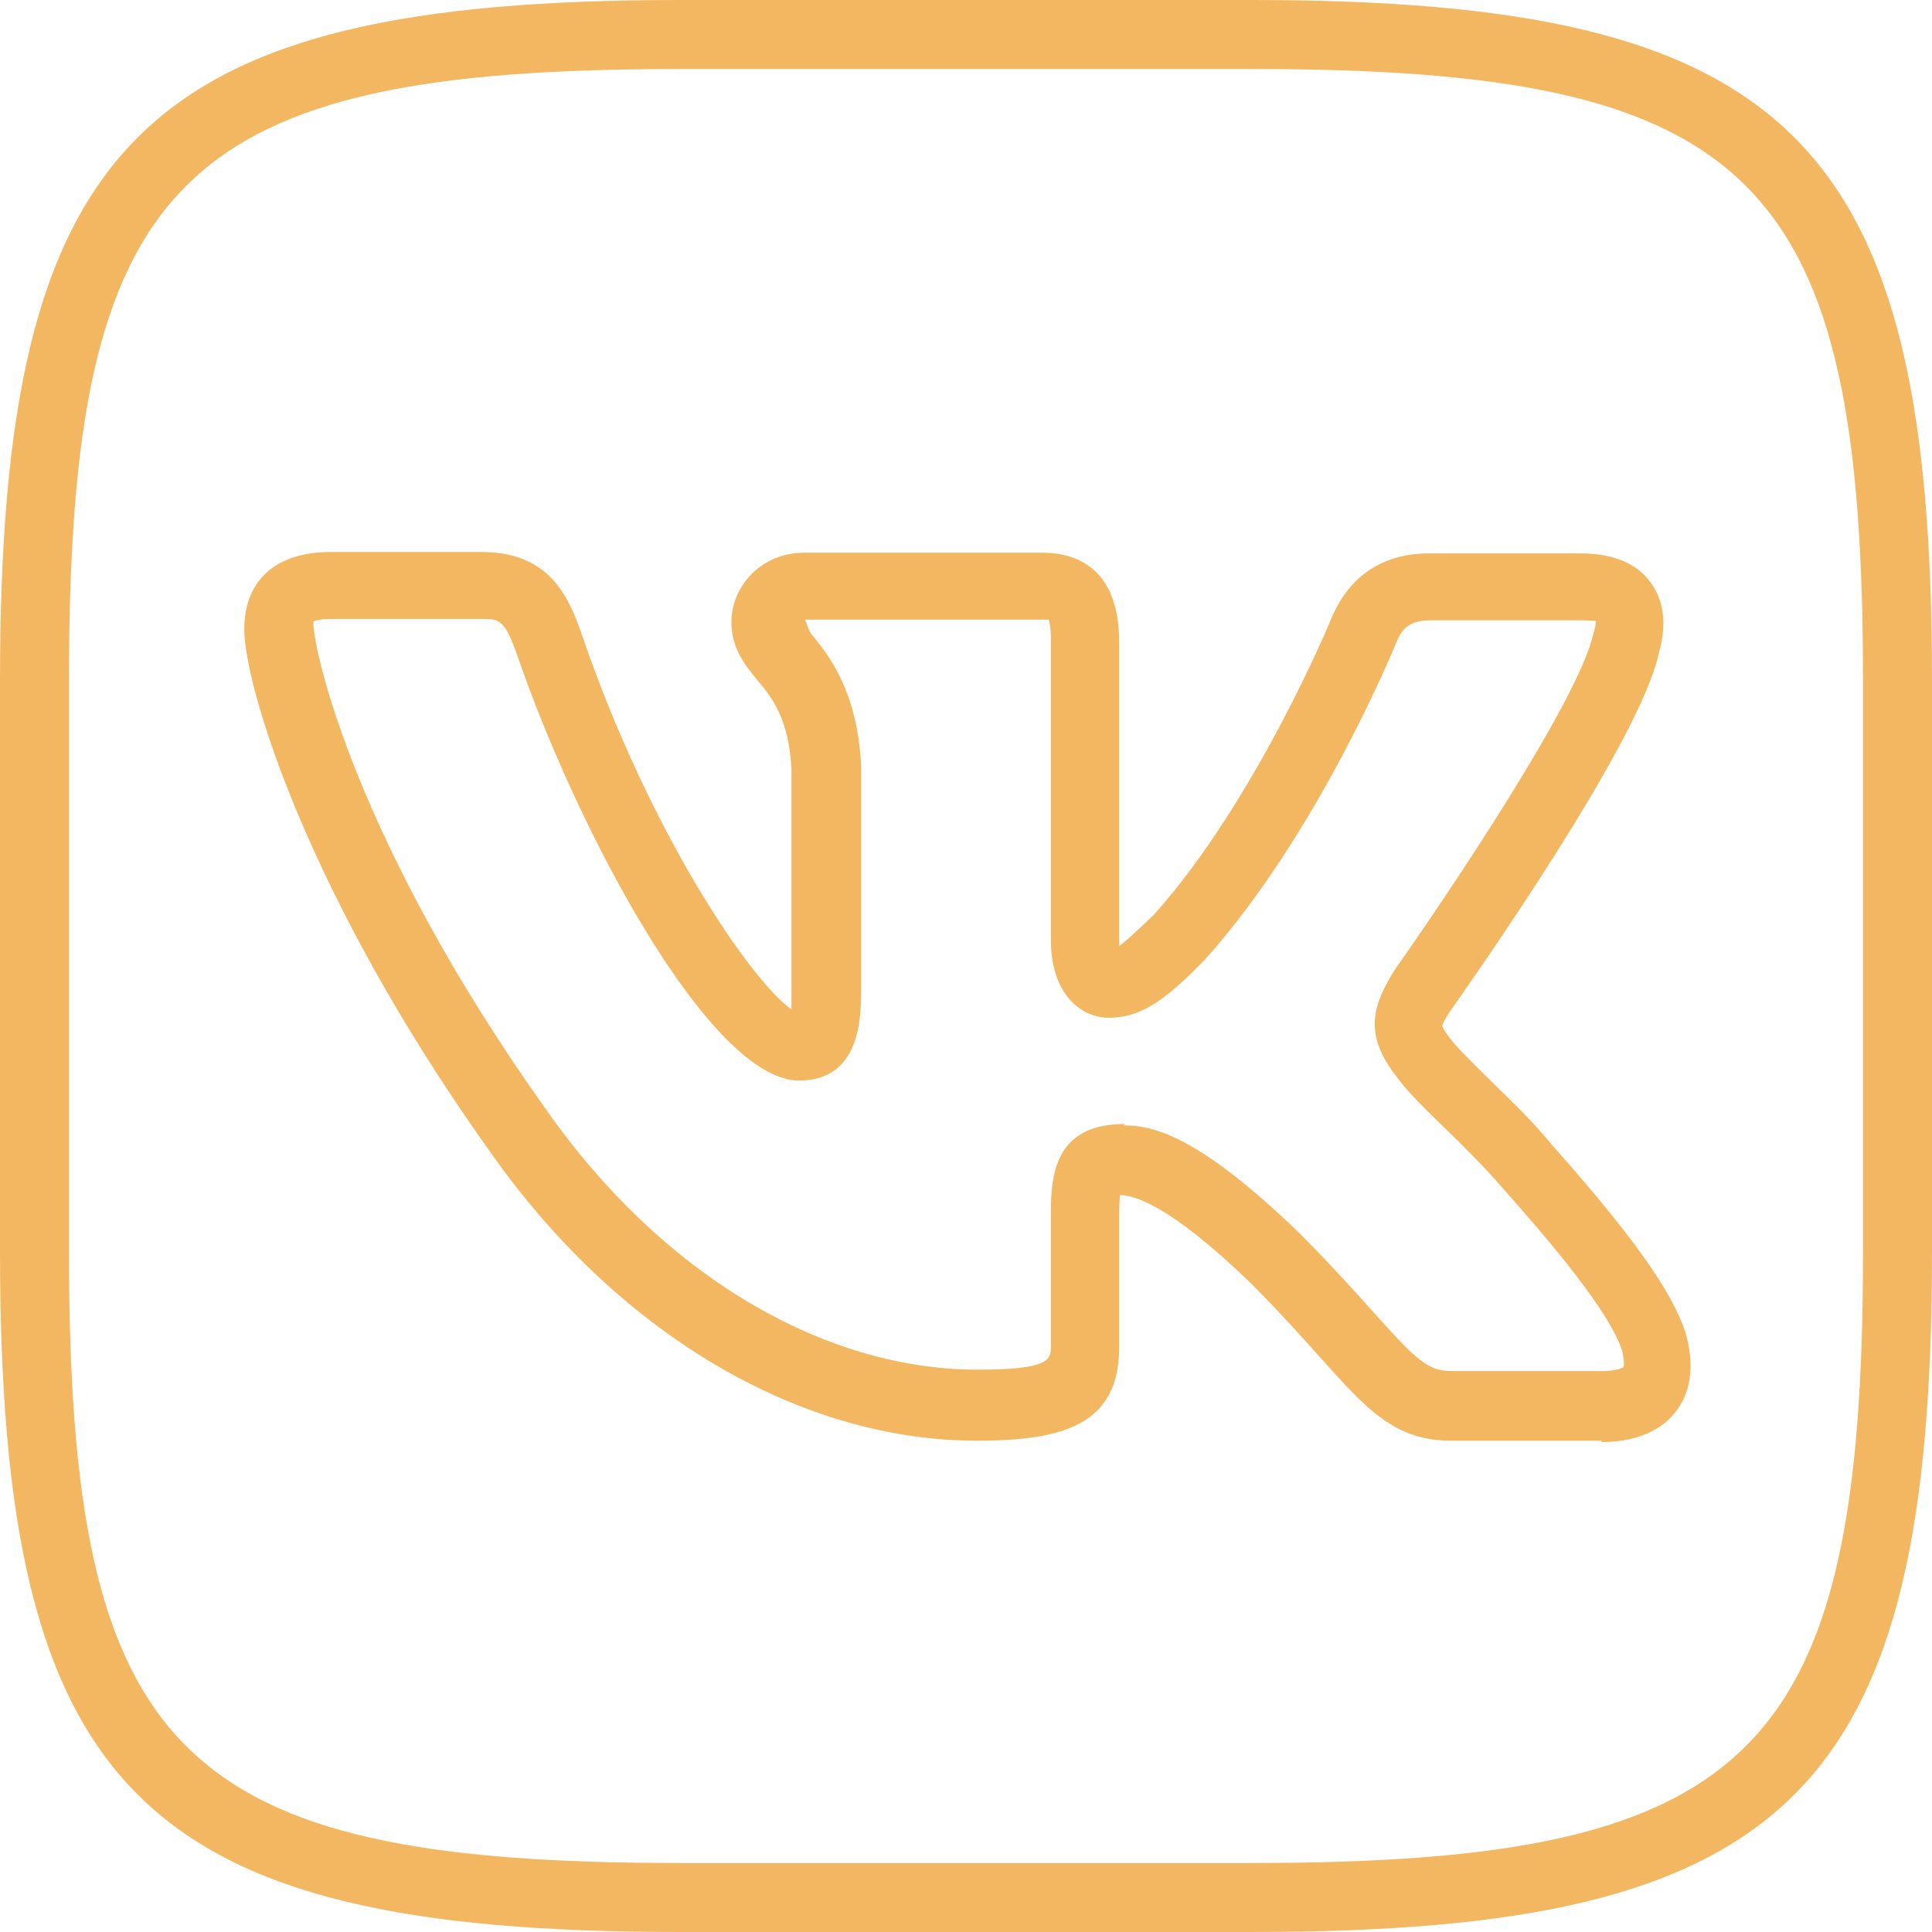
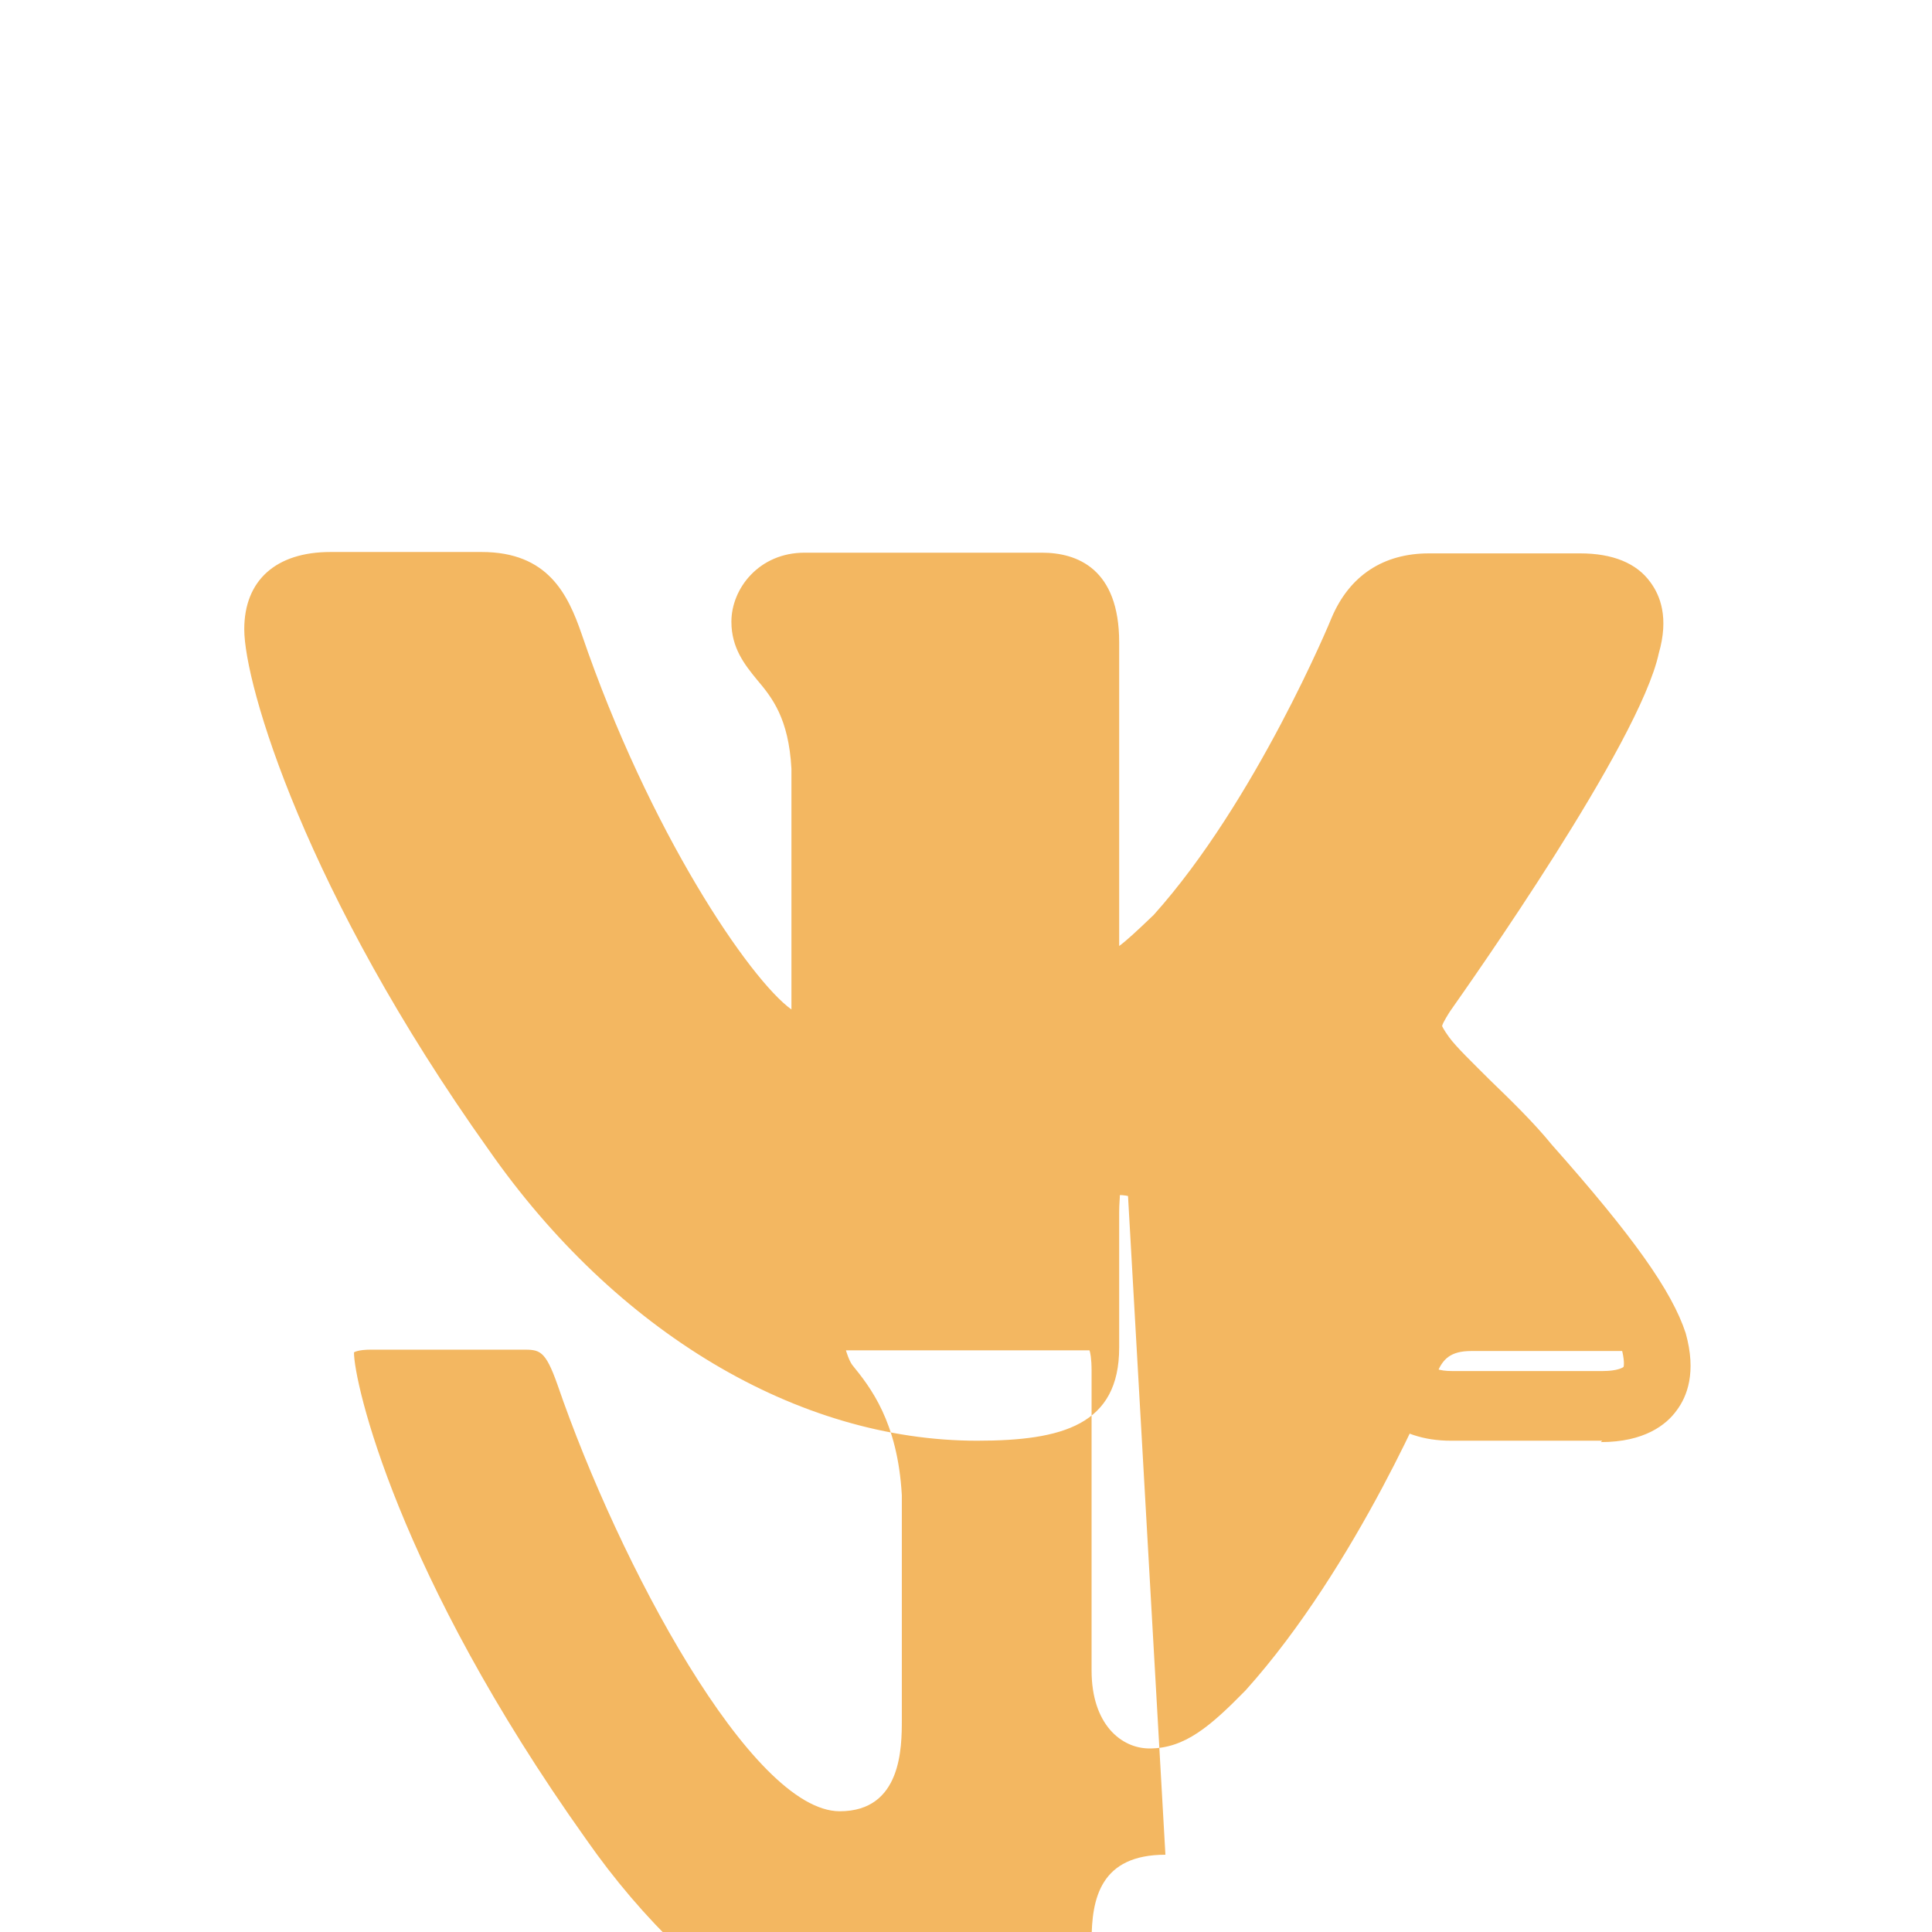
<svg xmlns="http://www.w3.org/2000/svg" id="Layer_2" viewBox="0 0 28 28">
  <defs>
    <style>
      .cls-1 {
        fill: #f3b761;
      }
    </style>
  </defs>
  <g id="Layer_1-2" data-name="Layer_1">
    <g id="vk_x2C__Vkontakte">
-       <path class="cls-1" d="M18.14,28h-8.28c-7.83,0-9.86-2.03-9.86-9.86v-8.28C0,2.03,2.03,0,9.86,0h8.28c7.83,0,9.86,2.03,9.86,9.86v8.28c0,7.83-2.03,9.86-9.86,9.86ZM9.86,1C2.57,1,1,2.57,1,9.86v8.28c0,7.29,1.57,8.86,8.86,8.86h8.28c7.29,0,8.86-1.57,8.86-8.86v-8.28c0-7.29-1.57-8.86-8.86-8.86h-8.28Z" />
-       <path class="cls-1" d="M23.22,20.88h-2.19c-.81,0-1.22-.45-1.89-1.2-.27-.3-.59-.66-1.02-1.09-1.19-1.15-1.7-1.27-1.89-1.27,0,.05-.01.13-.01.25v1.96c0,1.12-.82,1.35-2.06,1.35-2.6,0-5.24-1.58-7.08-4.22-2.65-3.72-3.54-6.74-3.54-7.54,0-.71.46-1.12,1.25-1.12h2.19c.96,0,1.25.61,1.45,1.19.98,2.87,2.44,5.01,3.04,5.44,0-.07,0-.15,0-.27v-3.22c-.04-.73-.28-1.03-.5-1.29-.18-.22-.37-.46-.37-.84,0-.48.4-1,1.06-1h3.44c.51,0,1.12.23,1.12,1.3v4.34s0,.04,0,.06c.11-.08.27-.23.5-.45,1.48-1.65,2.57-4.28,2.58-4.31.26-.61.75-.93,1.41-.93h2.19c.47,0,.82.14,1.02.42.14.19.27.51.12,1.03-.28,1.3-2.74,4.78-3.02,5.18-.02.03-.11.17-.12.22h0s.02.05.1.16c.1.14.35.38.59.62.3.29.64.62.9.94,1.18,1.33,1.74,2.12,1.94,2.73.16.57.02.92-.13,1.12-.15.21-.47.46-1.1.46ZM16.29,16.31c.45,0,1.11.18,2.53,1.55.46.46.79.83,1.07,1.14.65.73.81.87,1.15.87h2.19c.21,0,.29-.05.3-.06h0s.02-.06-.02-.23c-.18-.57-1.03-1.57-1.74-2.37-.26-.3-.57-.61-.85-.88-.31-.3-.55-.54-.69-.74-.5-.64-.3-1.07-.02-1.53.74-1.05,2.67-3.91,2.88-4.87.03-.1.04-.16.04-.19-.02,0-.08-.01-.21-.01h-2.19c-.3,0-.41.12-.49.31-.04.11-1.16,2.81-2.78,4.61-.51.52-.88.84-1.39.84-.41,0-.84-.35-.84-1.13v-4.34c0-.19-.02-.27-.03-.3-.01,0-.04,0-.09,0h-3.44s.04.14.09.21c.26.32.66.82.72,1.89v3.25c0,.4,0,1.33-.9,1.33-1.28,0-3.2-3.59-4.09-6.18-.18-.51-.26-.51-.51-.51h-2.19c-.2,0-.25.04-.25.04,0,.43.62,3.2,3.36,7.05,1.66,2.38,4,3.79,6.27,3.79,1.06,0,1.06-.15,1.06-.35v-1.96c0-.62.13-1.25,1.07-1.25Z" />
+       <path class="cls-1" d="M23.22,20.88h-2.19c-.81,0-1.22-.45-1.89-1.2-.27-.3-.59-.66-1.02-1.09-1.19-1.15-1.7-1.27-1.89-1.27,0,.05-.01.13-.01.25v1.96c0,1.12-.82,1.35-2.06,1.35-2.6,0-5.24-1.58-7.08-4.22-2.65-3.72-3.54-6.74-3.54-7.54,0-.71.46-1.12,1.25-1.12h2.19c.96,0,1.25.61,1.45,1.19.98,2.87,2.44,5.01,3.04,5.44,0-.07,0-.15,0-.27v-3.22c-.04-.73-.28-1.03-.5-1.29-.18-.22-.37-.46-.37-.84,0-.48.4-1,1.06-1h3.44c.51,0,1.12.23,1.12,1.3v4.34s0,.04,0,.06c.11-.08.27-.23.5-.45,1.48-1.65,2.57-4.28,2.58-4.31.26-.61.75-.93,1.41-.93h2.19c.47,0,.82.14,1.02.42.14.19.27.51.12,1.03-.28,1.3-2.74,4.78-3.02,5.18-.02.03-.11.17-.12.22h0s.02.05.1.16c.1.14.35.38.59.62.3.29.64.62.9.94,1.18,1.33,1.74,2.12,1.94,2.73.16.57.02.92-.13,1.12-.15.21-.47.46-1.1.46ZM16.29,16.31c.45,0,1.11.18,2.53,1.55.46.46.79.83,1.07,1.14.65.73.81.87,1.15.87h2.19c.21,0,.29-.05.3-.06h0s.02-.06-.02-.23h-2.19c-.3,0-.41.12-.49.31-.04.11-1.16,2.81-2.78,4.61-.51.52-.88.84-1.39.84-.41,0-.84-.35-.84-1.13v-4.34c0-.19-.02-.27-.03-.3-.01,0-.04,0-.09,0h-3.44s.04.14.09.21c.26.32.66.82.72,1.89v3.25c0,.4,0,1.33-.9,1.33-1.28,0-3.2-3.59-4.09-6.18-.18-.51-.26-.51-.51-.51h-2.19c-.2,0-.25.04-.25.04,0,.43.62,3.2,3.36,7.05,1.66,2.38,4,3.79,6.27,3.79,1.06,0,1.06-.15,1.06-.35v-1.96c0-.62.13-1.25,1.07-1.25Z" />
    </g>
  </g>
</svg>